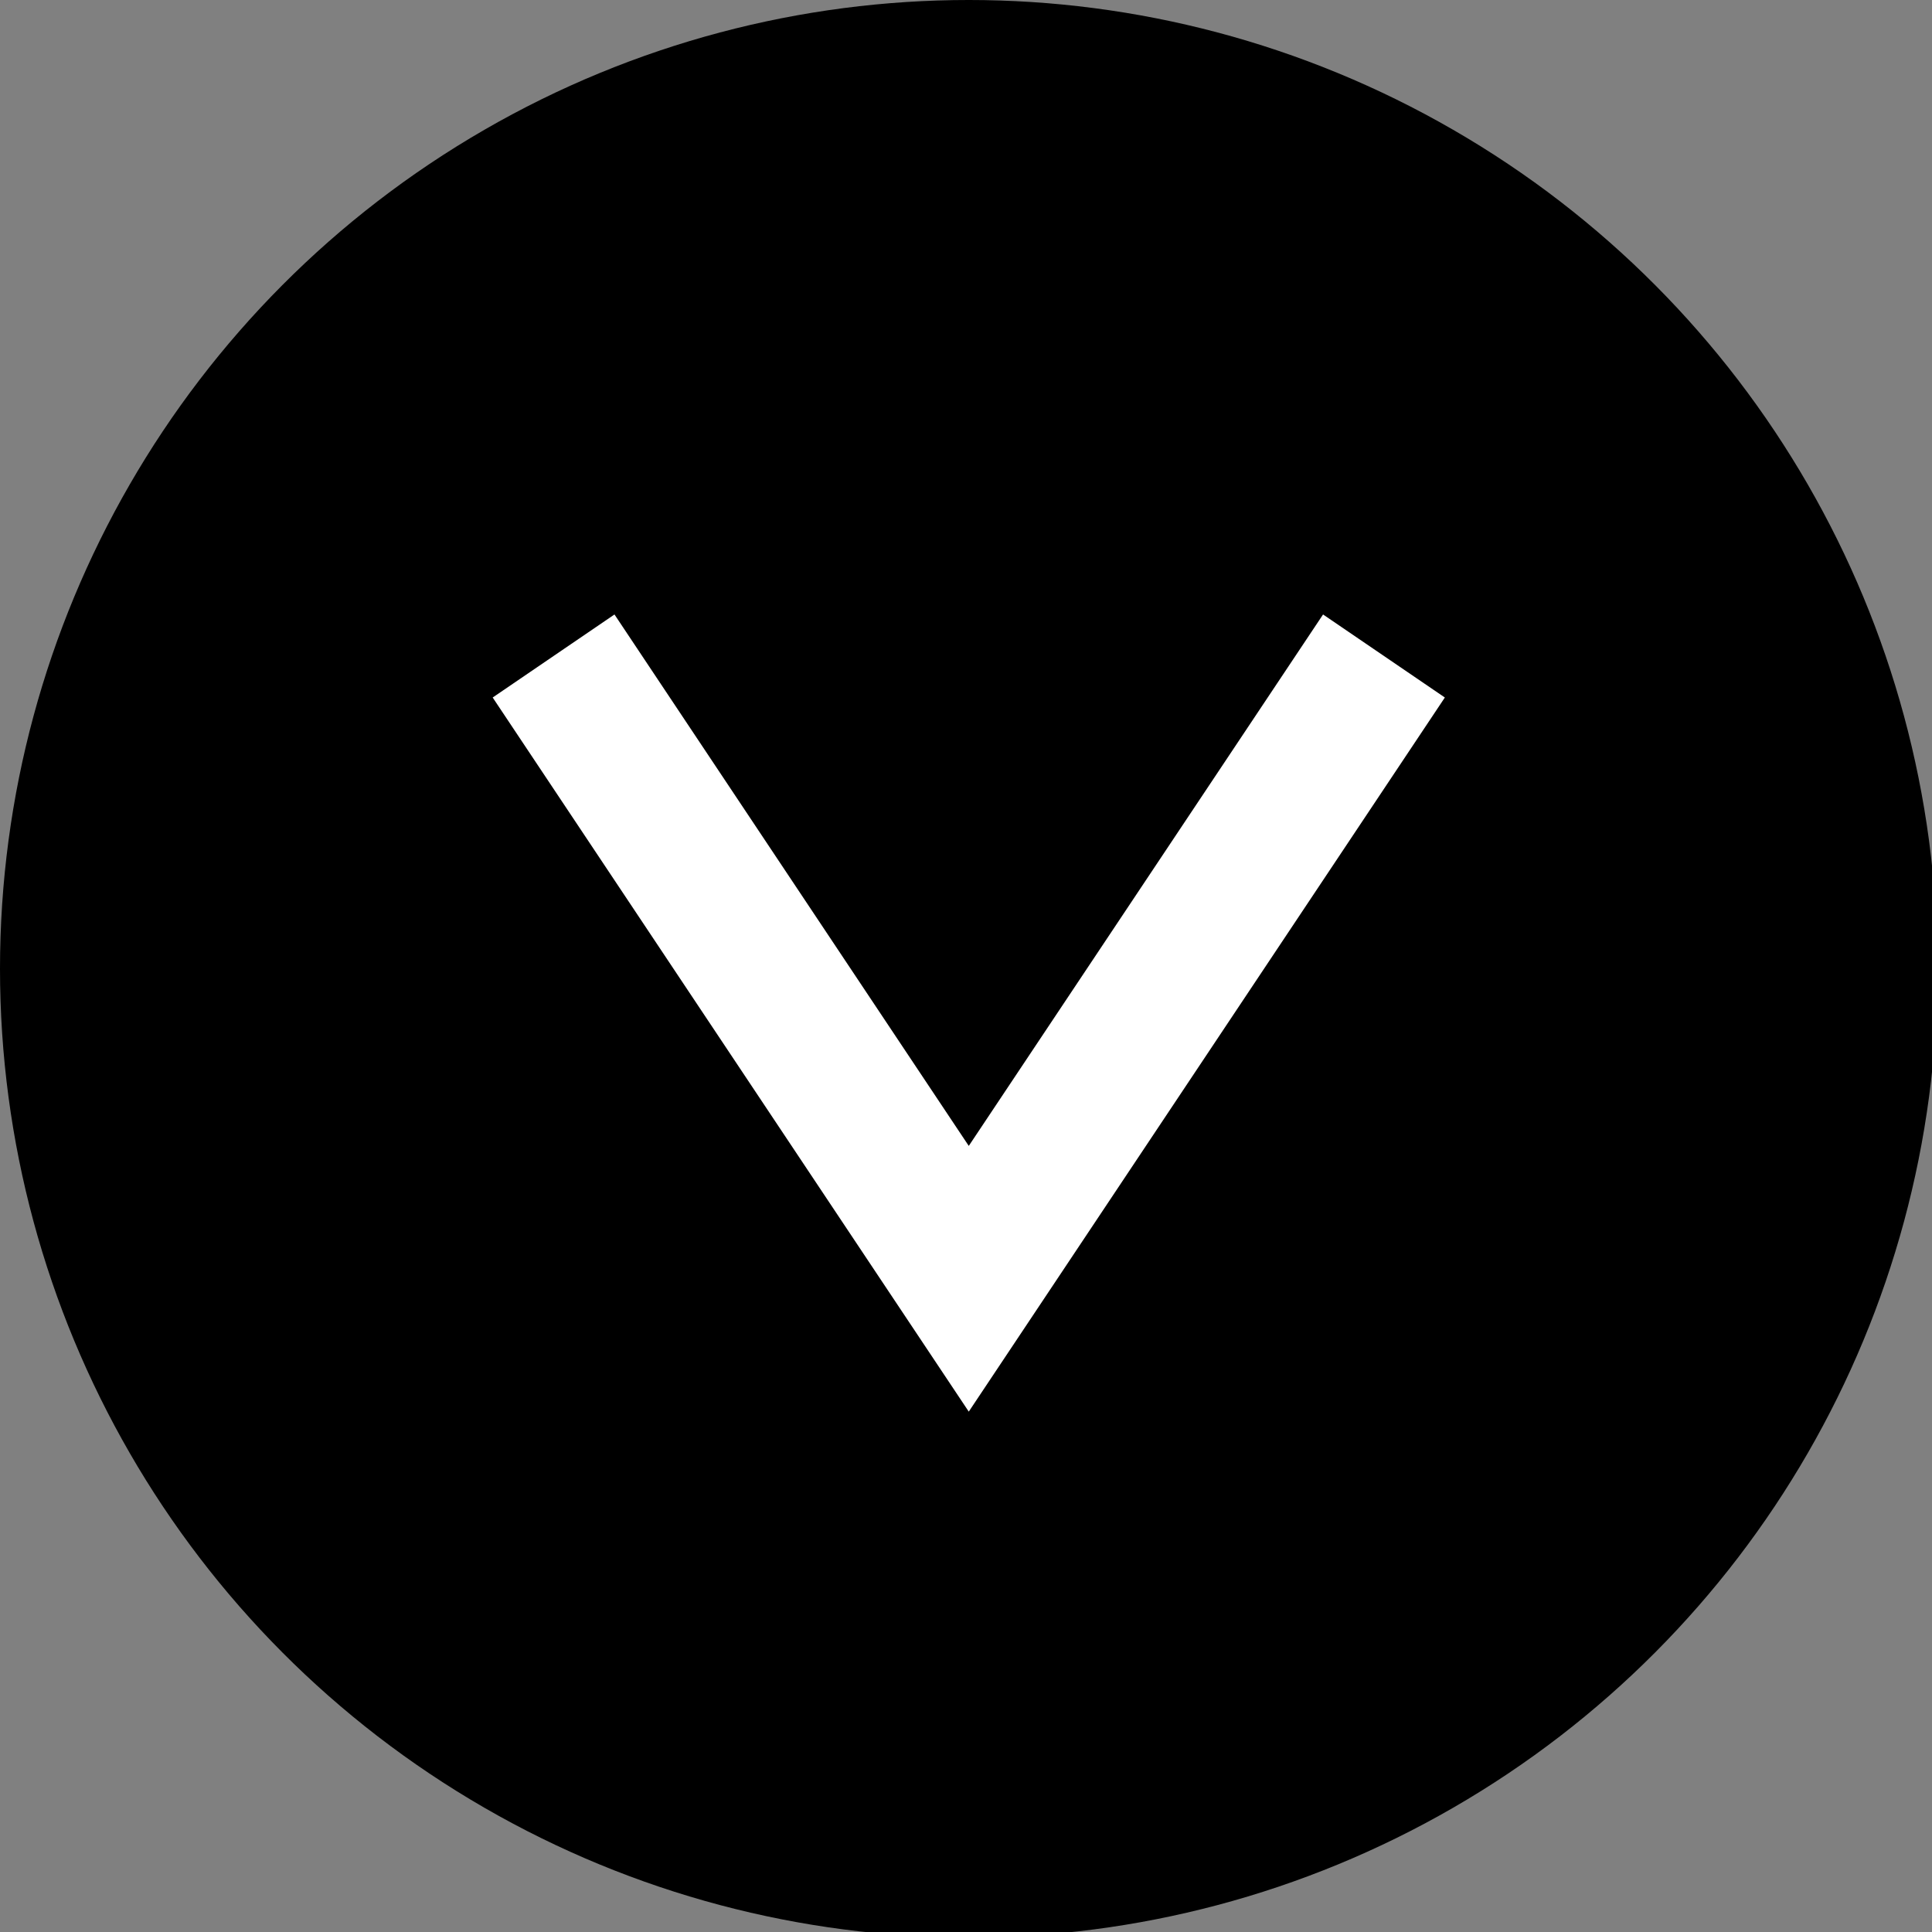
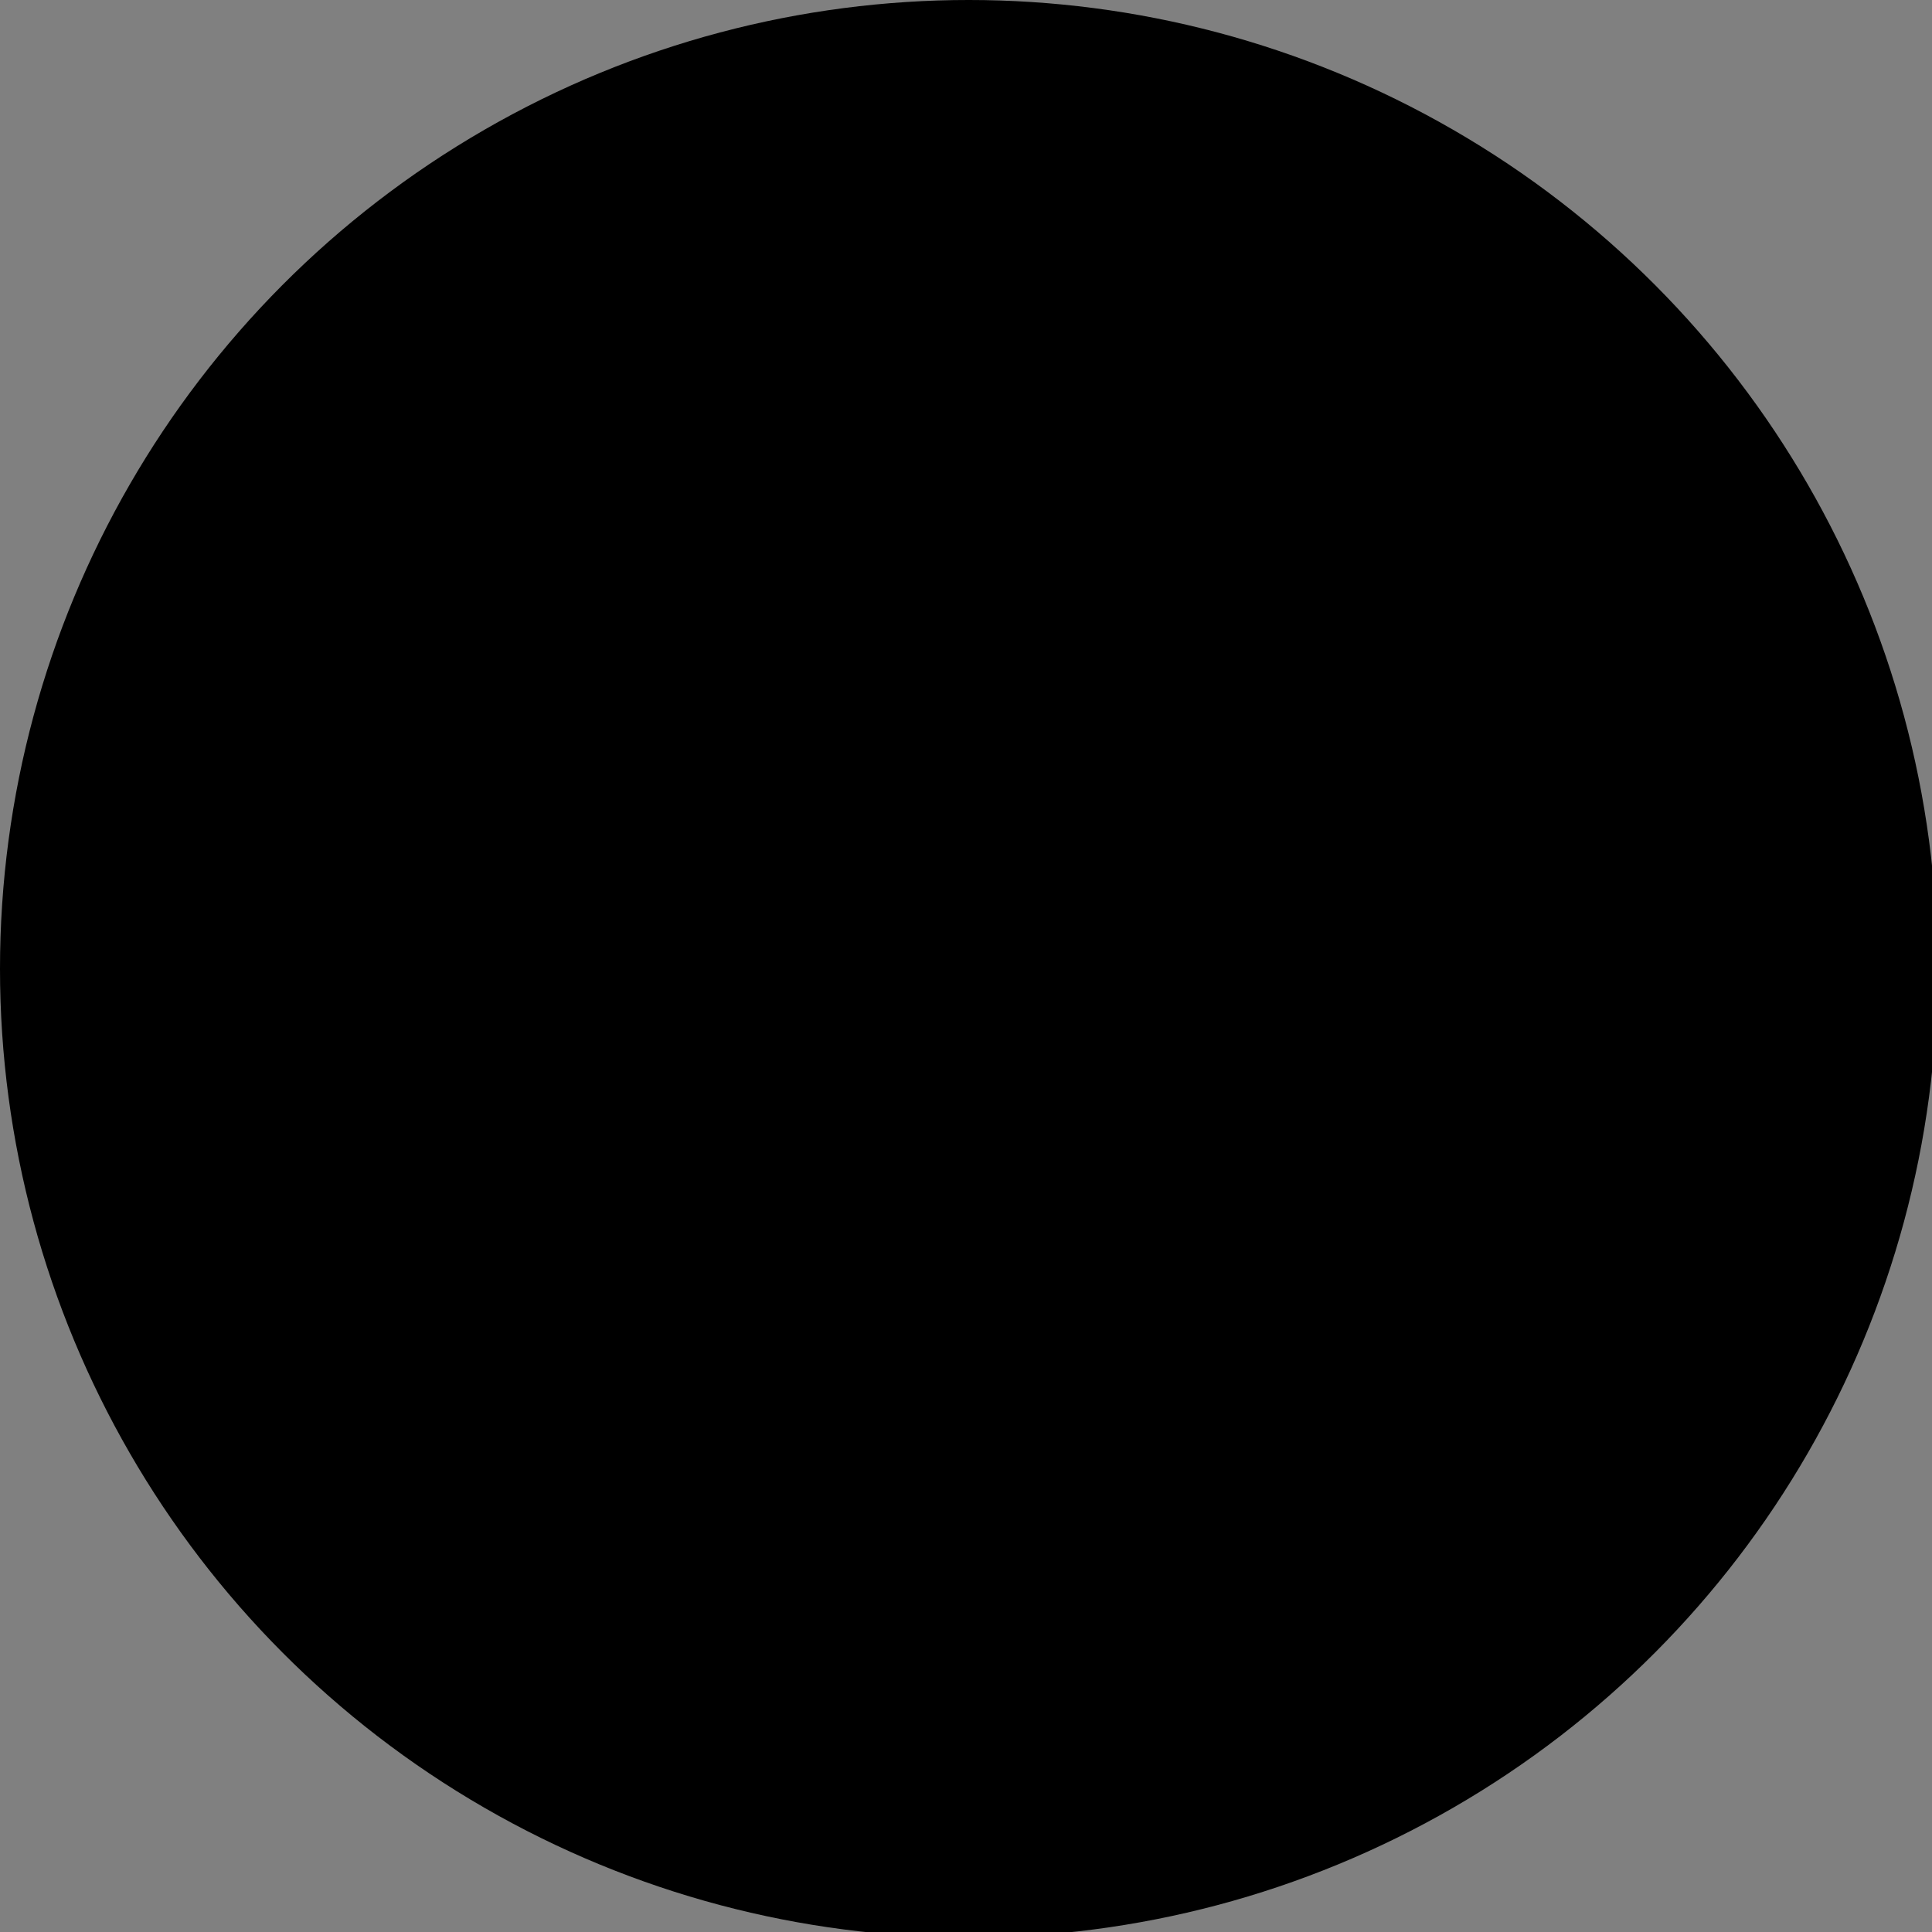
<svg xmlns="http://www.w3.org/2000/svg" version="1.1" id="レイヤー_1" x="0px" y="0px" viewBox="0 0 34.9 34.9" style="enable-background:new 0 0 34.9 34.9;" xml:space="preserve">
  <rect x="0" y="0" width="34.9" height="34.9" fill="#808080" stroke="none" />
  <style type="text/css">
	.st0{fill:#FFFFFF;}
</style>
  <g>
    <circle cx="17.5" cy="17.5" r="17.5" />
-     <polygon class="st0" points="8.9,12.6 11.1,11.1 17.5,20.7 23.9,11.1 26.1,12.6 17.5,25.5  " />
  </g>
</svg>